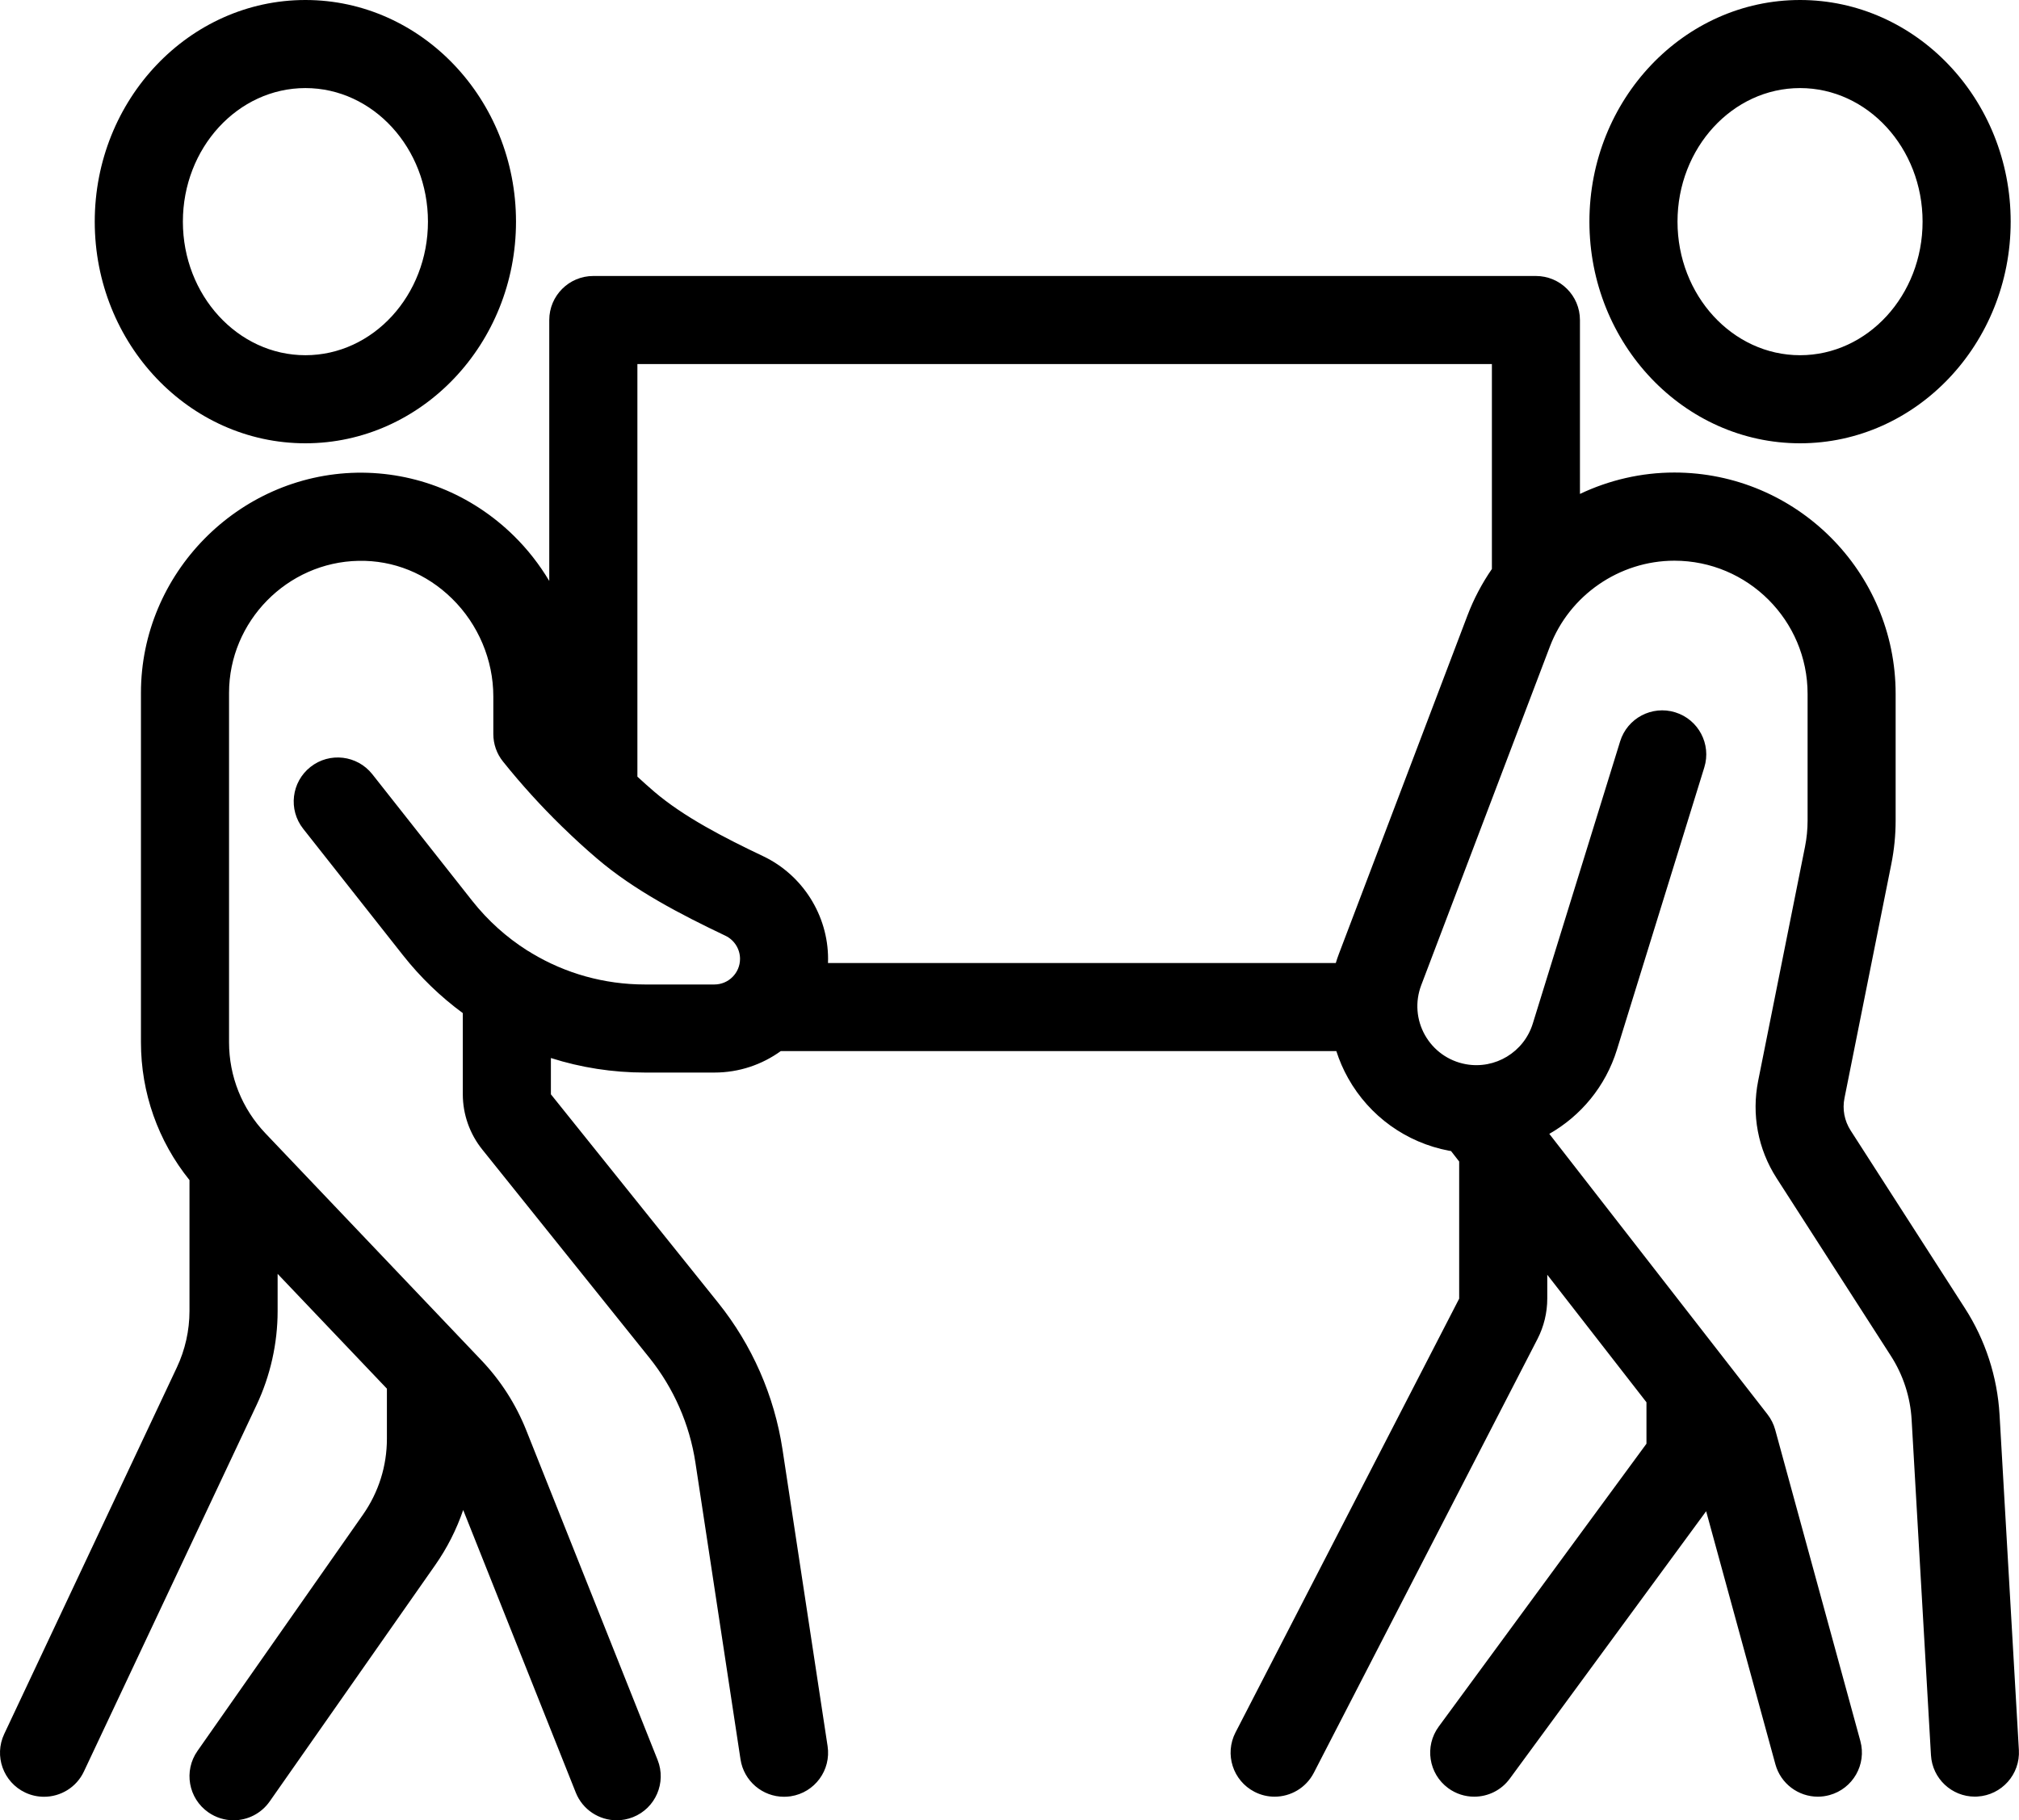
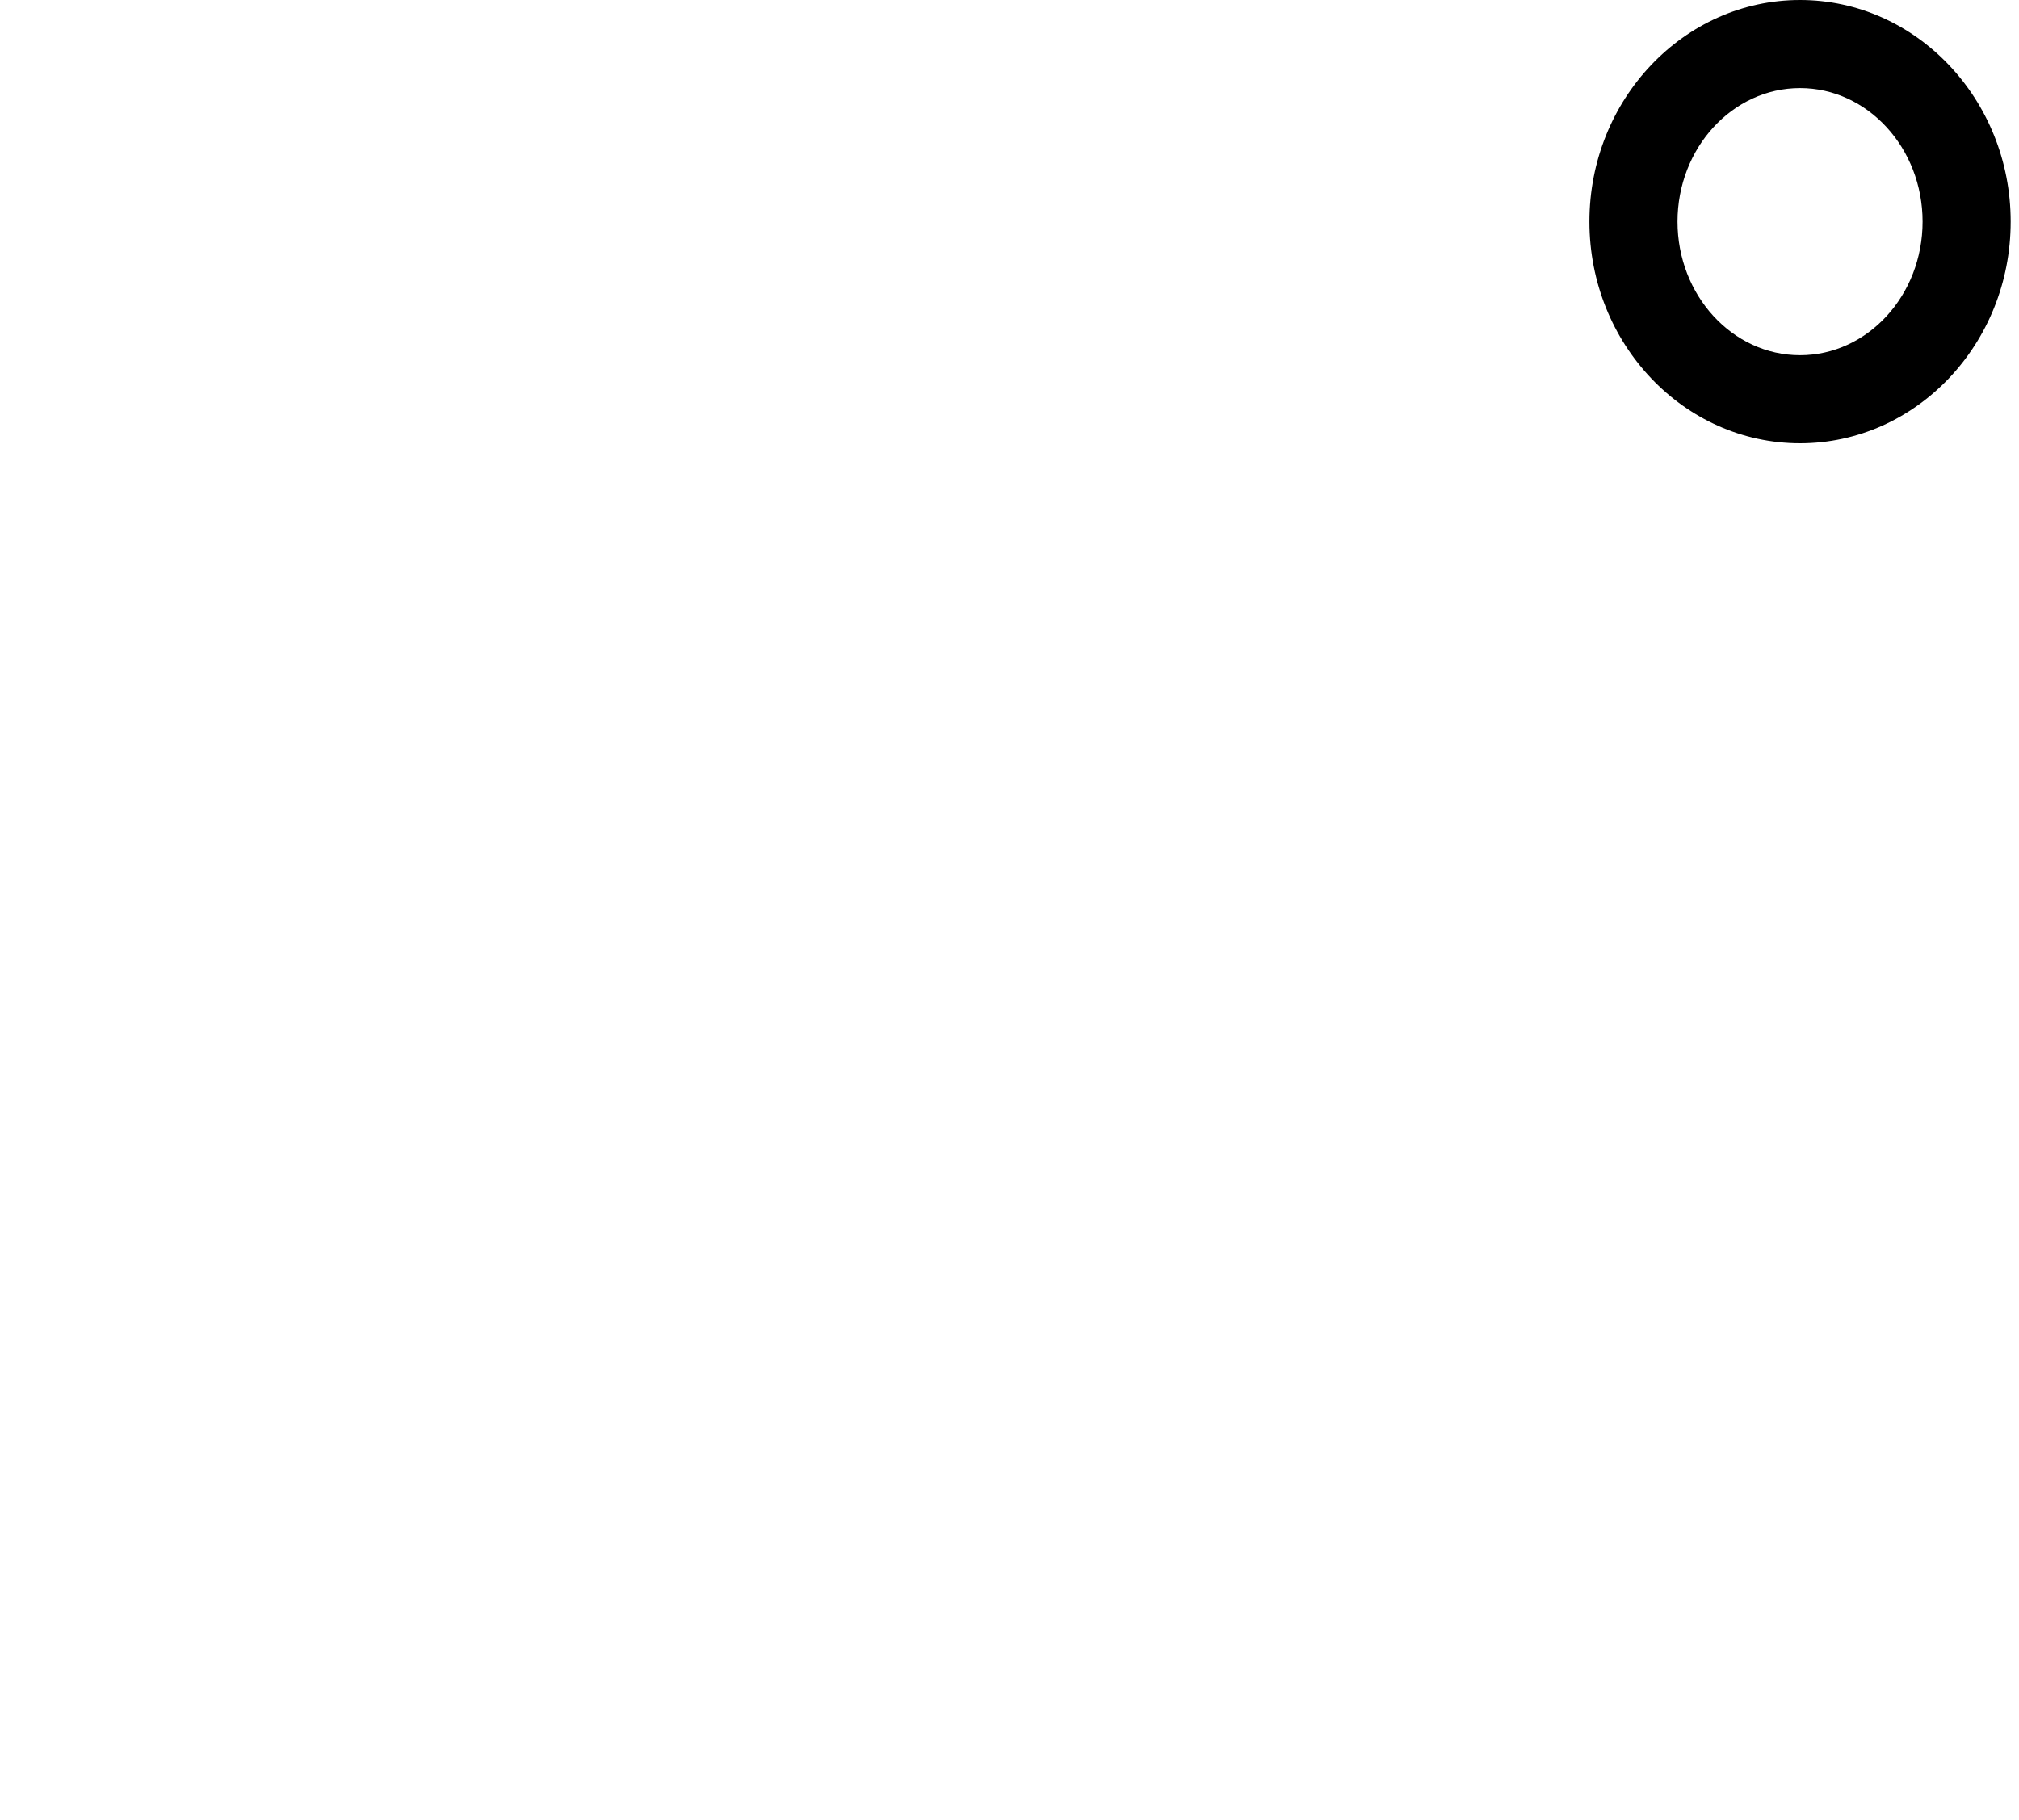
<svg xmlns="http://www.w3.org/2000/svg" version="1.1" id="Laag_1" x="0px" y="0px" viewBox="0 0 458.38 413.34" style="enable-background:new 0 0 458.38 413.34;" xml:space="preserve">
-   <path d="M5.74,407.05C7.12,407.7,8.57,408,10,408c3.75,0,7.35-2.12,9.05-5.74l39.21-83.24c3.12-6.62,4.77-13.99,4.77-21.31v-8.45  l24.81,26.07v11.38c0,6.19-1.88,12.14-5.42,17.21L44.83,397.6c-3.17,4.52-2.07,10.76,2.46,13.93c1.75,1.22,3.75,1.81,5.73,1.81  c3.15,0,6.25-1.49,8.2-4.27l37.58-53.67c2.73-3.9,4.85-8.11,6.36-12.52l25.56,64.16c1.56,3.92,5.32,6.3,9.29,6.3  c1.23,0,2.48-0.23,3.7-0.71c5.13-2.04,7.63-7.86,5.59-12.99l-29.81-74.83c-2.37-5.95-5.81-11.32-10.23-15.96l-48.99-51.49  c-5.33-5.6-8.27-12.95-8.27-20.68v-79.34c0-16.23,13.19-29.68,29.41-29.99c7.93-0.16,15.43,2.89,21.22,8.58  c5.96,5.84,9.37,13.94,9.37,22.21v8.54c0,2.27,0.77,4.48,2.2,6.25c4.14,5.17,8.61,10.09,13.35,14.72c0.11,0.11,0.22,0.21,0.33,0.31  c2.47,2.41,5.01,4.74,7.63,6.97c8.45,7.24,19.02,12.71,29.18,17.55c2.02,0.96,3.32,3.02,3.32,5.25c0,3.21-2.61,5.82-5.82,5.82  h-15.76c-9.24,0-18.07-2.51-25.72-7.11c-0.32-0.22-0.66-0.42-1.01-0.61c-4.71-2.99-8.95-6.79-12.52-11.31l-22.65-28.71  c-3.42-4.33-9.71-5.08-14.04-1.66c-4.34,3.42-5.08,9.71-1.66,14.04l22.65,28.71c3.98,5.05,8.56,9.45,13.59,13.15v18.43  c0,4.53,1.56,8.98,4.4,12.52l37.98,47.34c5.5,6.86,9.11,15.08,10.43,23.77l10.24,67.39c0.75,4.95,5.02,8.5,9.87,8.5  c0.5,0,1.01-0.04,1.52-0.11c5.46-0.83,9.21-5.93,8.38-11.39l-10.24-67.39c-1.85-12.17-6.9-23.68-14.6-33.28l-37.98-47.34v-8.24  c6.81,2.17,13.99,3.3,21.36,3.3h15.76c5.63,0,10.83-1.81,15.08-4.88h126.12c0.68,2.12,1.57,4.18,2.68,6.16  c4.84,8.63,13.19,14.63,22.9,16.47c0.03,0,0.05,0.01,0.08,0.01c0.13,0.02,0.26,0.04,0.38,0.06l1.85,2.38l0,31.14l-50.78,98.51  c-2.53,4.91-0.6,10.94,4.31,13.47c1.47,0.76,3.03,1.11,4.57,1.11c3.62,0,7.12-1.98,8.9-5.42l50.78-98.51  c1.45-2.82,2.22-5.99,2.22-9.16v-5.43l22.52,28.96l0,9.41l-47.16,64.23c-3.27,4.45-2.31,10.71,2.14,13.98  c1.78,1.31,3.86,1.94,5.91,1.94c3.08,0,6.11-1.41,8.07-4.08l44.59-60.74l15.72,57.46c1.22,4.44,5.24,7.36,9.64,7.36  c0.87,0,1.76-0.12,2.64-0.36c5.33-1.46,8.46-6.96,7.01-12.28l-19.33-70.67c-0.35-1.27-0.94-2.46-1.75-3.5l-49.54-63.7  c7.14-4.07,12.77-10.75,15.36-19.13l19.83-64.08c1.63-5.28-1.32-10.88-6.6-12.51c-5.28-1.63-10.88,1.32-12.51,6.6l-19.83,64.08  c-2.01,6.49-8.55,10.44-15.22,9.22c-0.02,0-0.04-0.01-0.05-0.01c-3.91-0.73-7.27-3.14-9.22-6.61c-1.95-3.47-2.25-7.59-0.84-11.31  l29.21-76.9c4.43-11.66,15.79-19.5,28.27-19.5c16.67,0,30.24,13.57,30.24,30.24v28.8c0,1.97-0.2,3.95-0.58,5.88l-10.64,53.18  c-1.53,7.67-0.05,15.52,4.18,22.1l25.95,40.37c2.79,4.33,4.42,9.35,4.71,14.49l4.39,76.17c0.31,5.32,4.71,9.42,9.97,9.42  c0.19,0,0.39,0,0.58-0.02c5.51-0.32,9.73-5.05,9.41-10.56l-4.39-76.17c-0.5-8.58-3.21-16.93-7.86-24.15l-25.95-40.37  c-1.41-2.2-1.91-4.81-1.39-7.37l10.64-53.18c0.64-3.22,0.97-6.52,0.97-9.81v-28.8c0-27.7-22.54-50.24-50.24-50.24  c-7.54,0-14.84,1.73-21.43,4.86V72.67c0-5.52-4.48-10-10-10h-214c-5.52,0-10,4.48-10,10v59.25c-2.23-3.73-4.93-7.2-8.07-10.28  c-9.66-9.47-22.35-14.52-35.61-14.3C54,107.86,32,130.28,32,157.33v79.34c0,11.48,3.89,22.44,11.02,31.3v29.74  c0,4.39-0.99,8.81-2.86,12.78L0.96,393.74C-1.4,398.74,0.74,404.69,5.74,407.05z M338.71,82.67v46.53  c-2.23,3.24-4.11,6.77-5.54,10.54l-29.21,76.9c-0.26,0.67-0.48,1.35-0.69,2.04H187.98c0.01-0.31,0.02-0.62,0.02-0.94  c0-9.9-5.78-19.05-14.72-23.31c-8.92-4.24-18.09-8.96-24.77-14.68c-1.29-1.1-2.55-2.24-3.8-3.39V82.67H338.71z" />
-   <path d="M21.51,50.33c0,27.75,21.45,50.33,47.82,50.33c26.37,0,47.82-22.58,47.82-50.33S95.71,0,69.34,0  C42.97,0,21.51,22.58,21.51,50.33z M97.16,50.33c0,16.73-12.48,30.33-27.82,30.33c-15.34,0-27.82-13.61-27.82-30.33  S53.99,20,69.34,20C84.68,20,97.16,33.61,97.16,50.33z" />
  <path d="M360.85,50.33c0,27.75,21.45,50.33,47.82,50.33c26.37,0,47.82-22.58,47.82-50.33S435.04,0,408.67,0  C382.3,0,360.85,22.58,360.85,50.33z M436.49,50.33c0,16.73-12.48,30.33-27.82,30.33c-15.34,0-27.82-13.61-27.82-30.33  S393.33,20,408.67,20C424.01,20,436.49,33.61,436.49,50.33z" />
</svg>